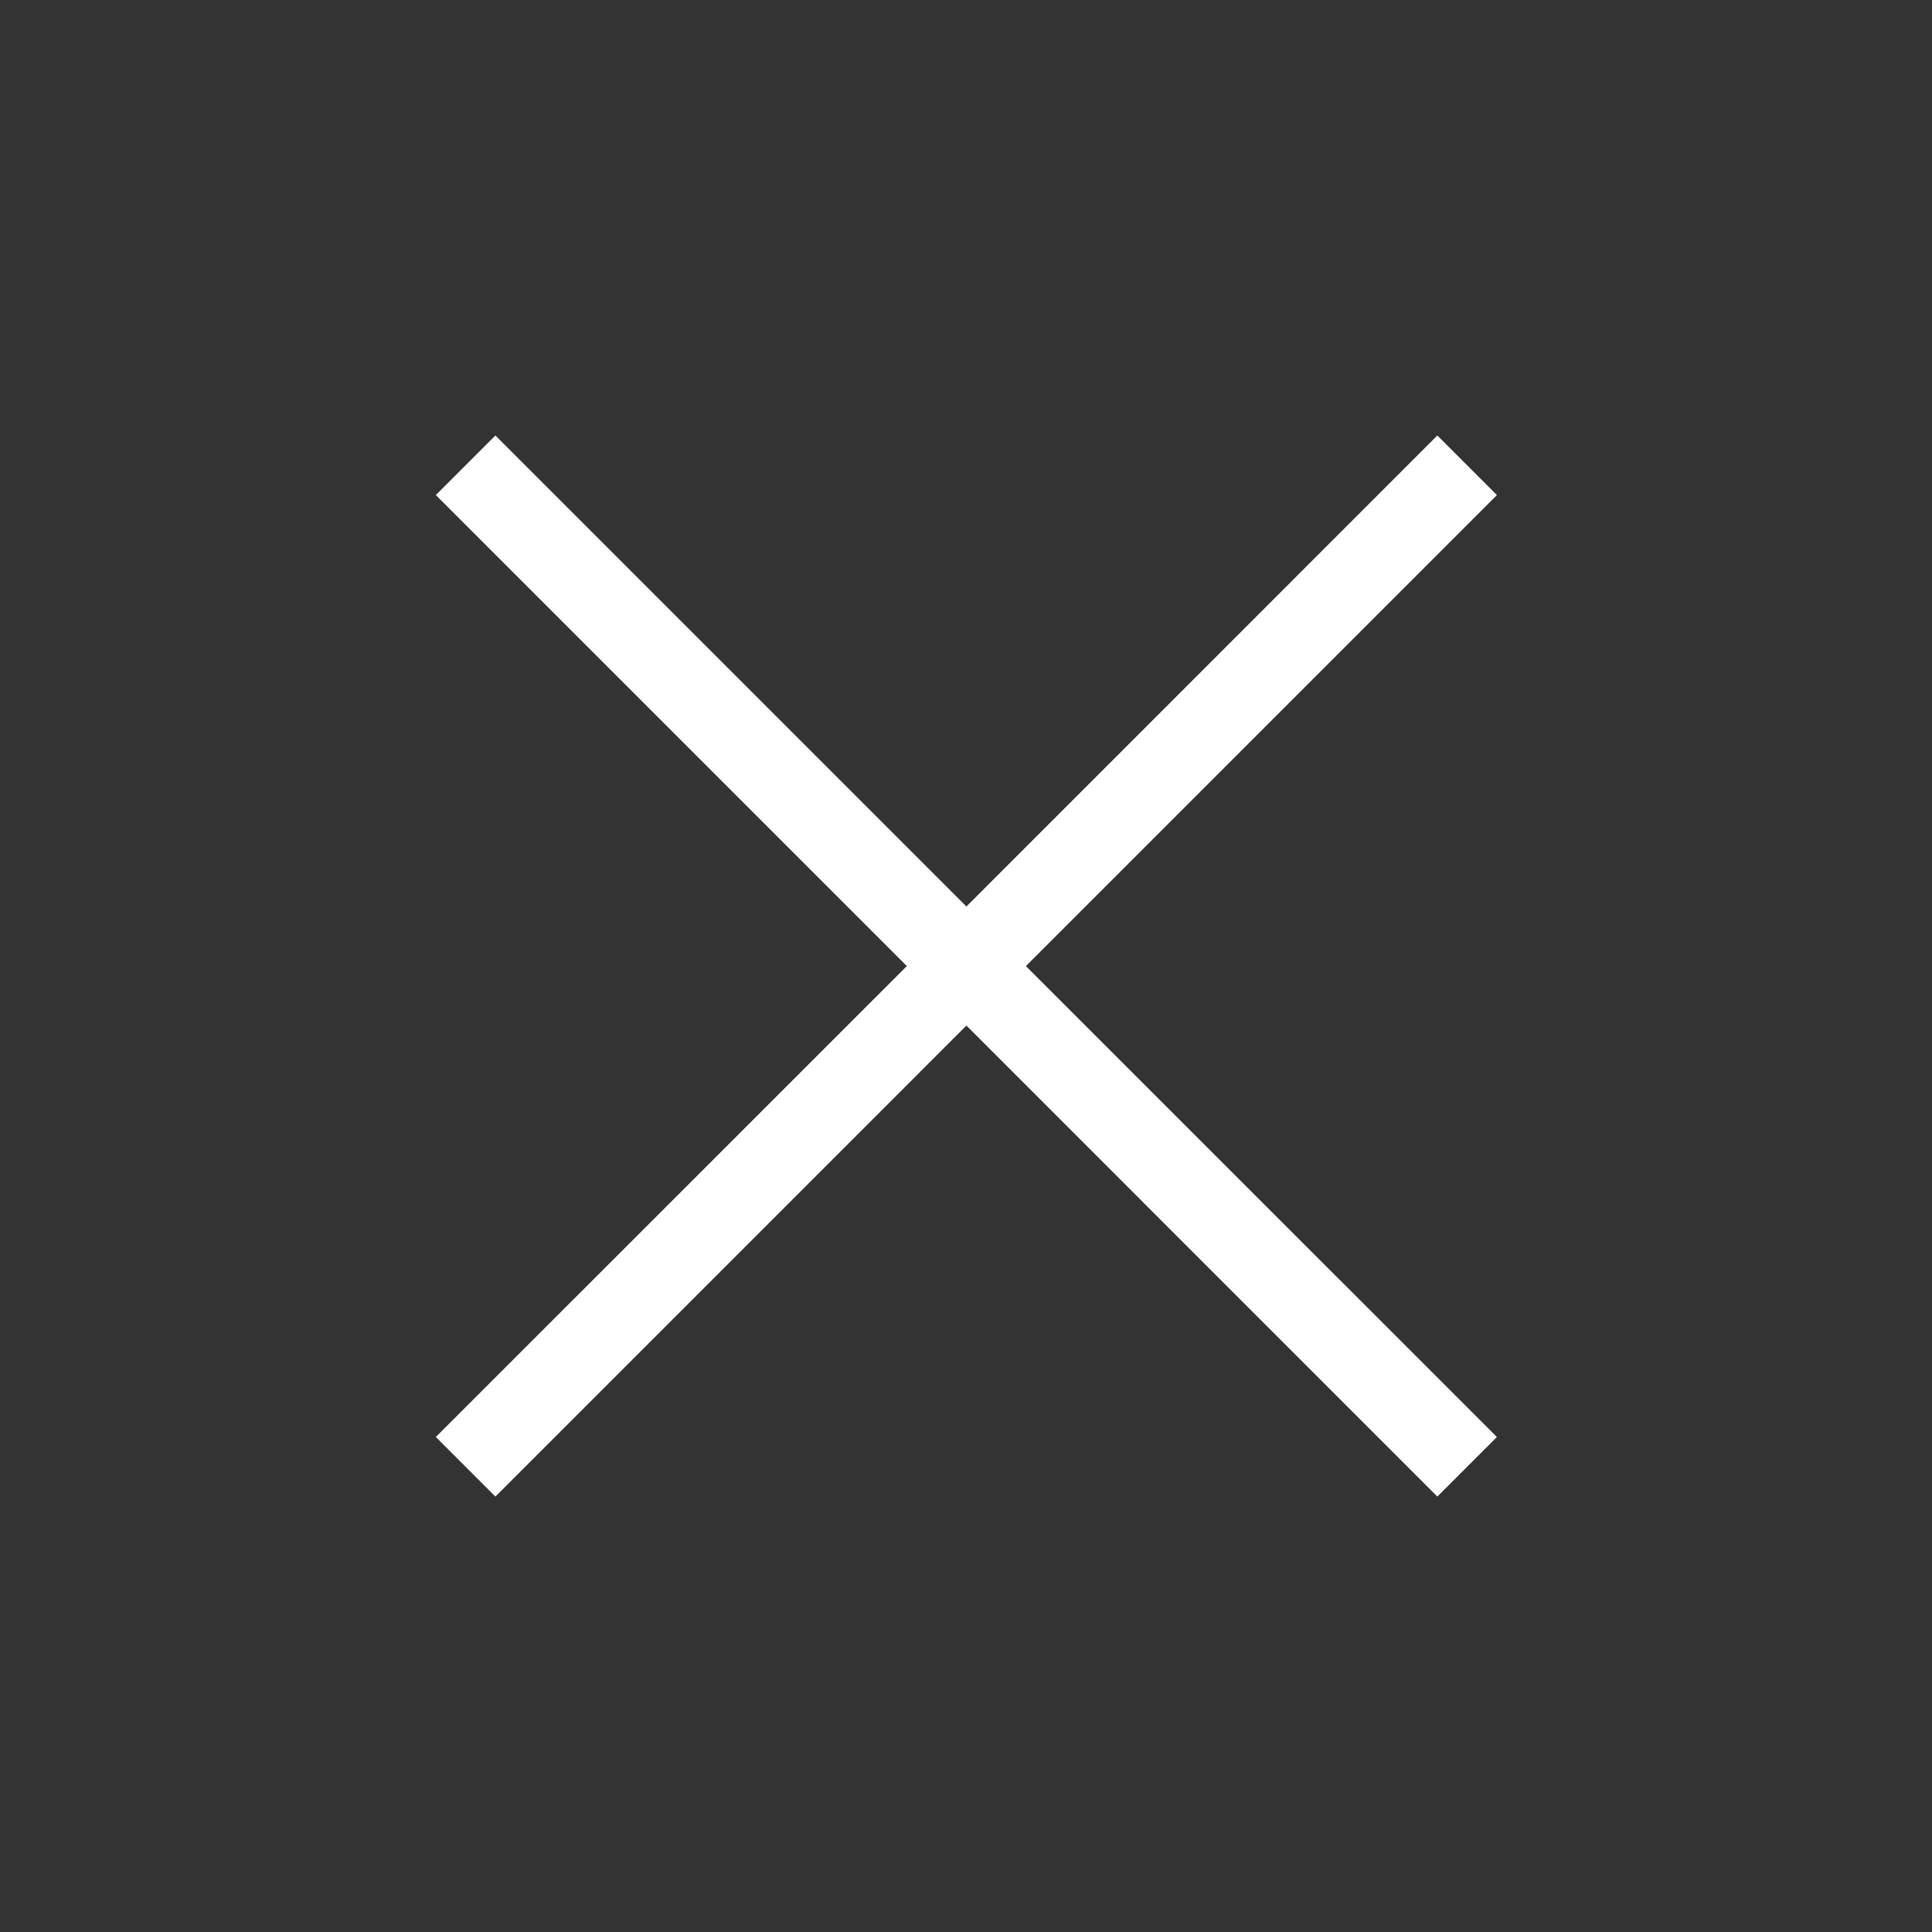
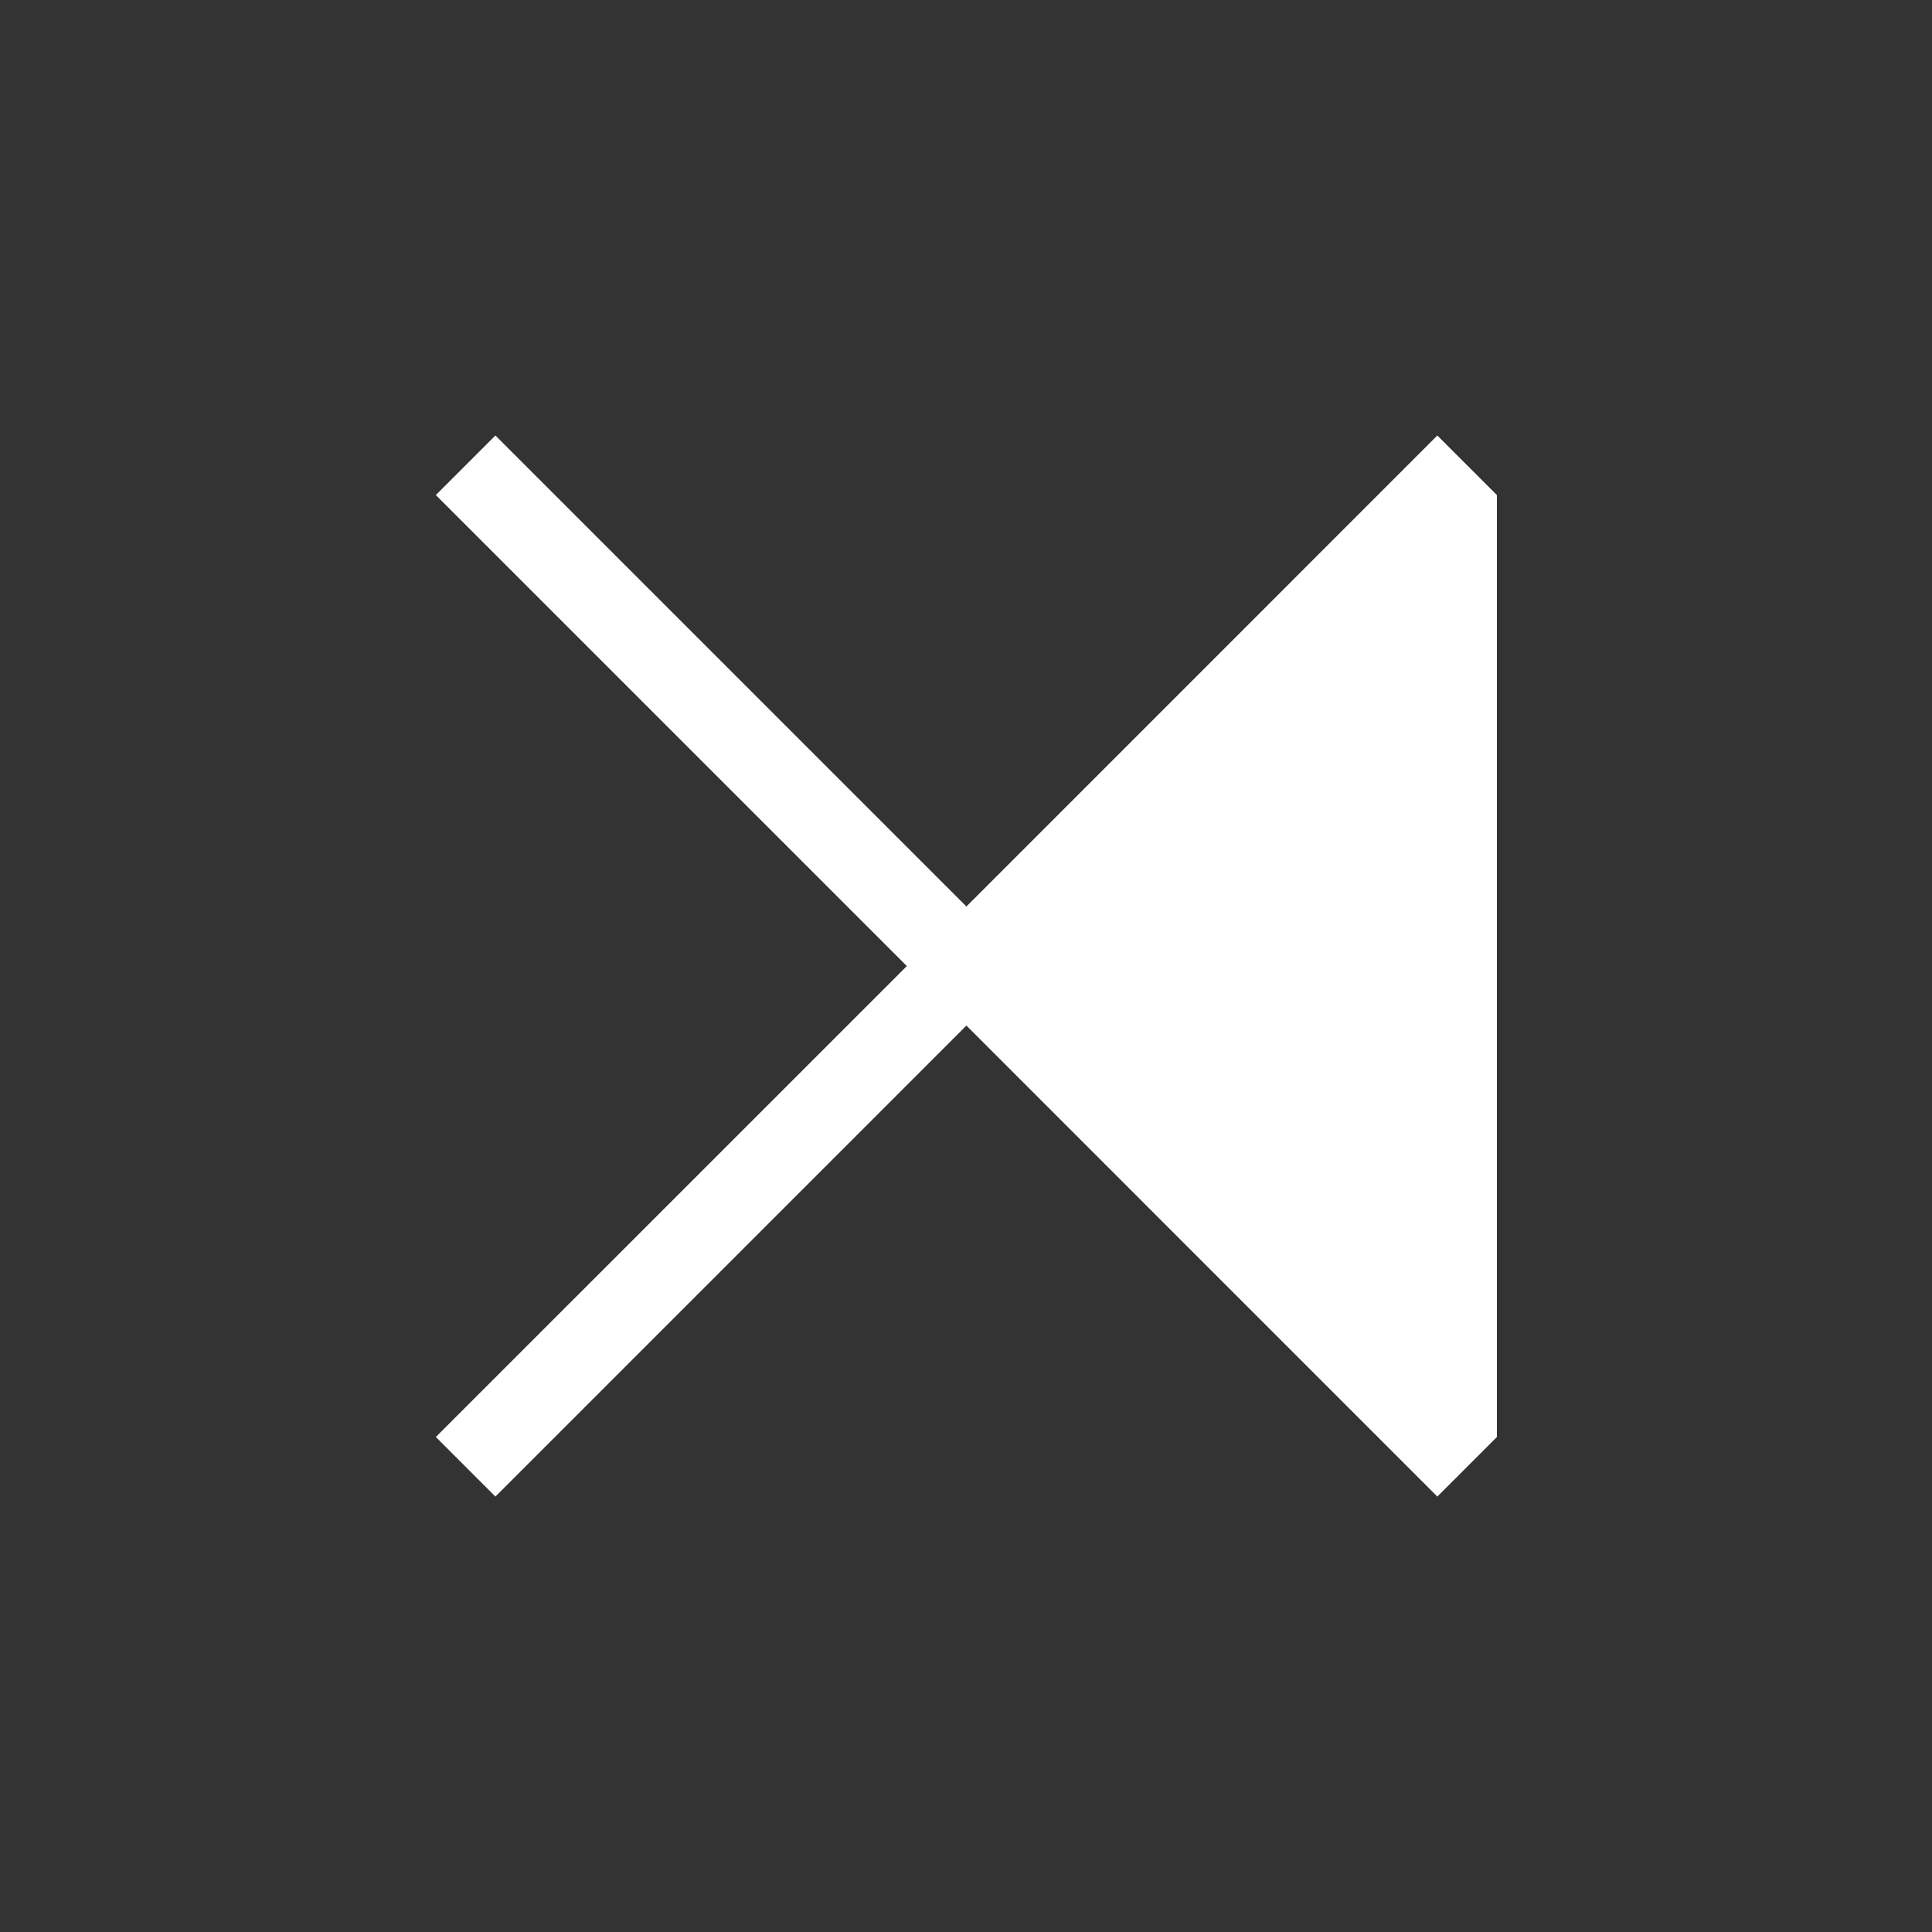
<svg xmlns="http://www.w3.org/2000/svg" width="24" height="24" viewBox="0 0 24 24" fill="none">
  <rect x="0" y="0" width="24" height="24" fill="#333333" stroke="none" />
-   <path d="M6.154 18.591L5.414 17.851L11.265 12.001L5.414 6.15L6.154 5.41L12.005 11.261L17.855 5.41L18.595 6.15L12.744 12.001L18.595 17.851L17.855 18.591L12.005 12.74L6.154 18.591Z" fill="white" />
+   <path d="M6.154 18.591L5.414 17.851L11.265 12.001L5.414 6.15L6.154 5.41L12.005 11.261L17.855 5.41L18.595 6.15L18.595 17.851L17.855 18.591L12.005 12.74L6.154 18.591Z" fill="white" />
</svg>